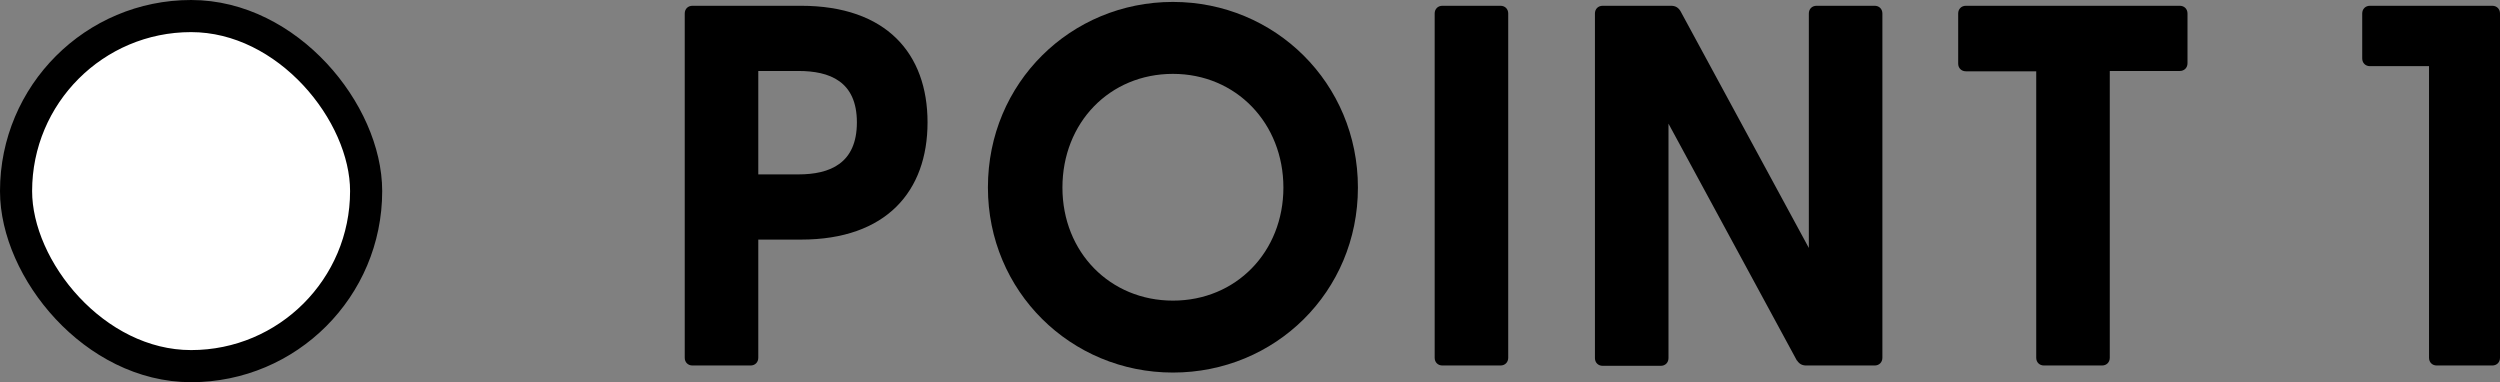
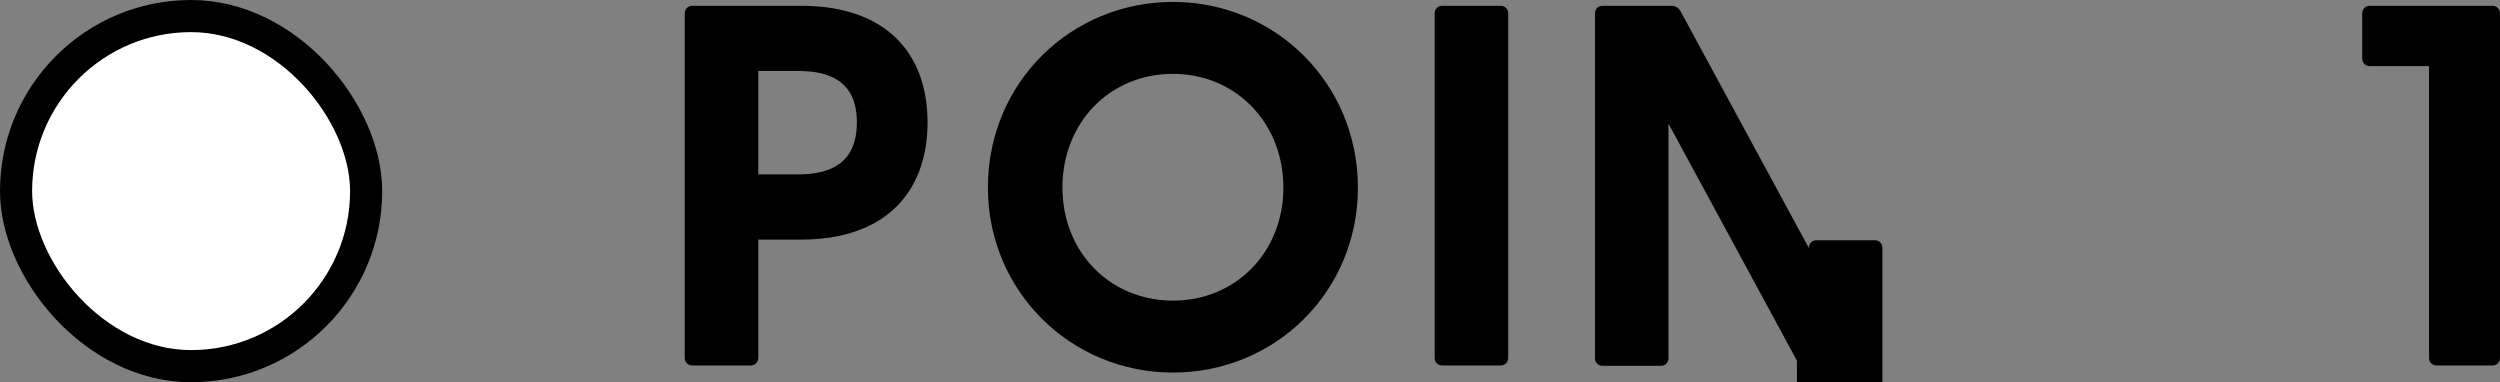
<svg xmlns="http://www.w3.org/2000/svg" id="_レイヤー_2" data-name="レイヤー_2" viewBox="0 0 77.84 11.9">
  <rect x="0" y="0" width="77.84" height="11.9" fill="#808080" stroke="none" />
  <defs>
    <style>
      .cls-1 {
        fill: #fff;
        stroke: #000;
        stroke-miterlimit: 10;
      }
    </style>
  </defs>
  <g id="_レイヤー_1-2" data-name="レイヤー_1">
    <g>
      <path d="M21.32,11.15V.42c0-.14.1-.24.24-.24h3.38c2.66,0,3.94,1.49,3.94,3.63s-1.28,3.65-3.94,3.65h-1.33v3.68c0,.14-.1.24-.24.24h-1.81c-.14,0-.24-.1-.24-.24ZM24.86,5.43c.98,0,1.82-.34,1.82-1.62s-.85-1.6-1.82-1.6h-1.25v3.22h1.25Z" />
      <path d="M30.76,5.83C30.76,2.58,33.34.06,36.52.06s5.76,2.53,5.76,5.78-2.58,5.76-5.76,5.76-5.76-2.53-5.76-5.76ZM36.52,9.36c1.97,0,3.44-1.52,3.44-3.52s-1.47-3.54-3.44-3.54-3.44,1.52-3.44,3.54,1.49,3.52,3.44,3.52Z" />
      <path d="M44.67,11.15V.42c0-.14.1-.24.24-.24h1.81c.14,0,.24.1.24.24v10.72c0,.14-.1.24-.24.24h-1.81c-.14,0-.24-.1-.24-.24Z" />
-       <path d="M55.95,11.23l-4-7.38v7.3c0,.14-.1.24-.24.24h-1.81c-.14,0-.24-.1-.24-.24V.42c0-.14.1-.24.24-.24h2.13c.13,0,.22.05.29.16l4,7.38V.42c0-.14.1-.24.24-.24h1.81c.14,0,.24.1.24.24v10.72c0,.14-.1.24-.24.24h-2.13c-.13,0-.22-.05-.29-.16Z" />
-       <path d="M63.4,11.15V2.22h-2.19c-.14,0-.24-.1-.24-.24V.42c0-.14.1-.24.24-.24h6.66c.14,0,.24.1.24.24v1.55c0,.14-.1.24-.24.24h-2.18v8.93c0,.14-.1.24-.24.24h-1.81c-.14,0-.24-.1-.24-.24Z" />
+       <path d="M55.95,11.23l-4-7.38v7.3c0,.14-.1.24-.24.24h-1.81c-.14,0-.24-.1-.24-.24V.42c0-.14.1-.24.24-.24h2.13c.13,0,.22.05.29.16l4,7.38c0-.14.1-.24.24-.24h1.81c.14,0,.24.1.24.24v10.72c0,.14-.1.24-.24.24h-2.13c-.13,0-.22-.05-.29-.16Z" />
      <path d="M75.63,11.15V2.06h-1.84c-.14,0-.24-.1-.24-.24V.42c0-.14.1-.24.24-.24h3.81c.14,0,.24.1.24.24v10.72c0,.14-.1.24-.24.24h-1.73c-.14,0-.24-.1-.24-.24Z" />
    </g>
    <rect class="cls-1" x=".5" y=".5" width="10.9" height="10.9" rx="5.45" ry="5.45" />
  </g>
</svg>